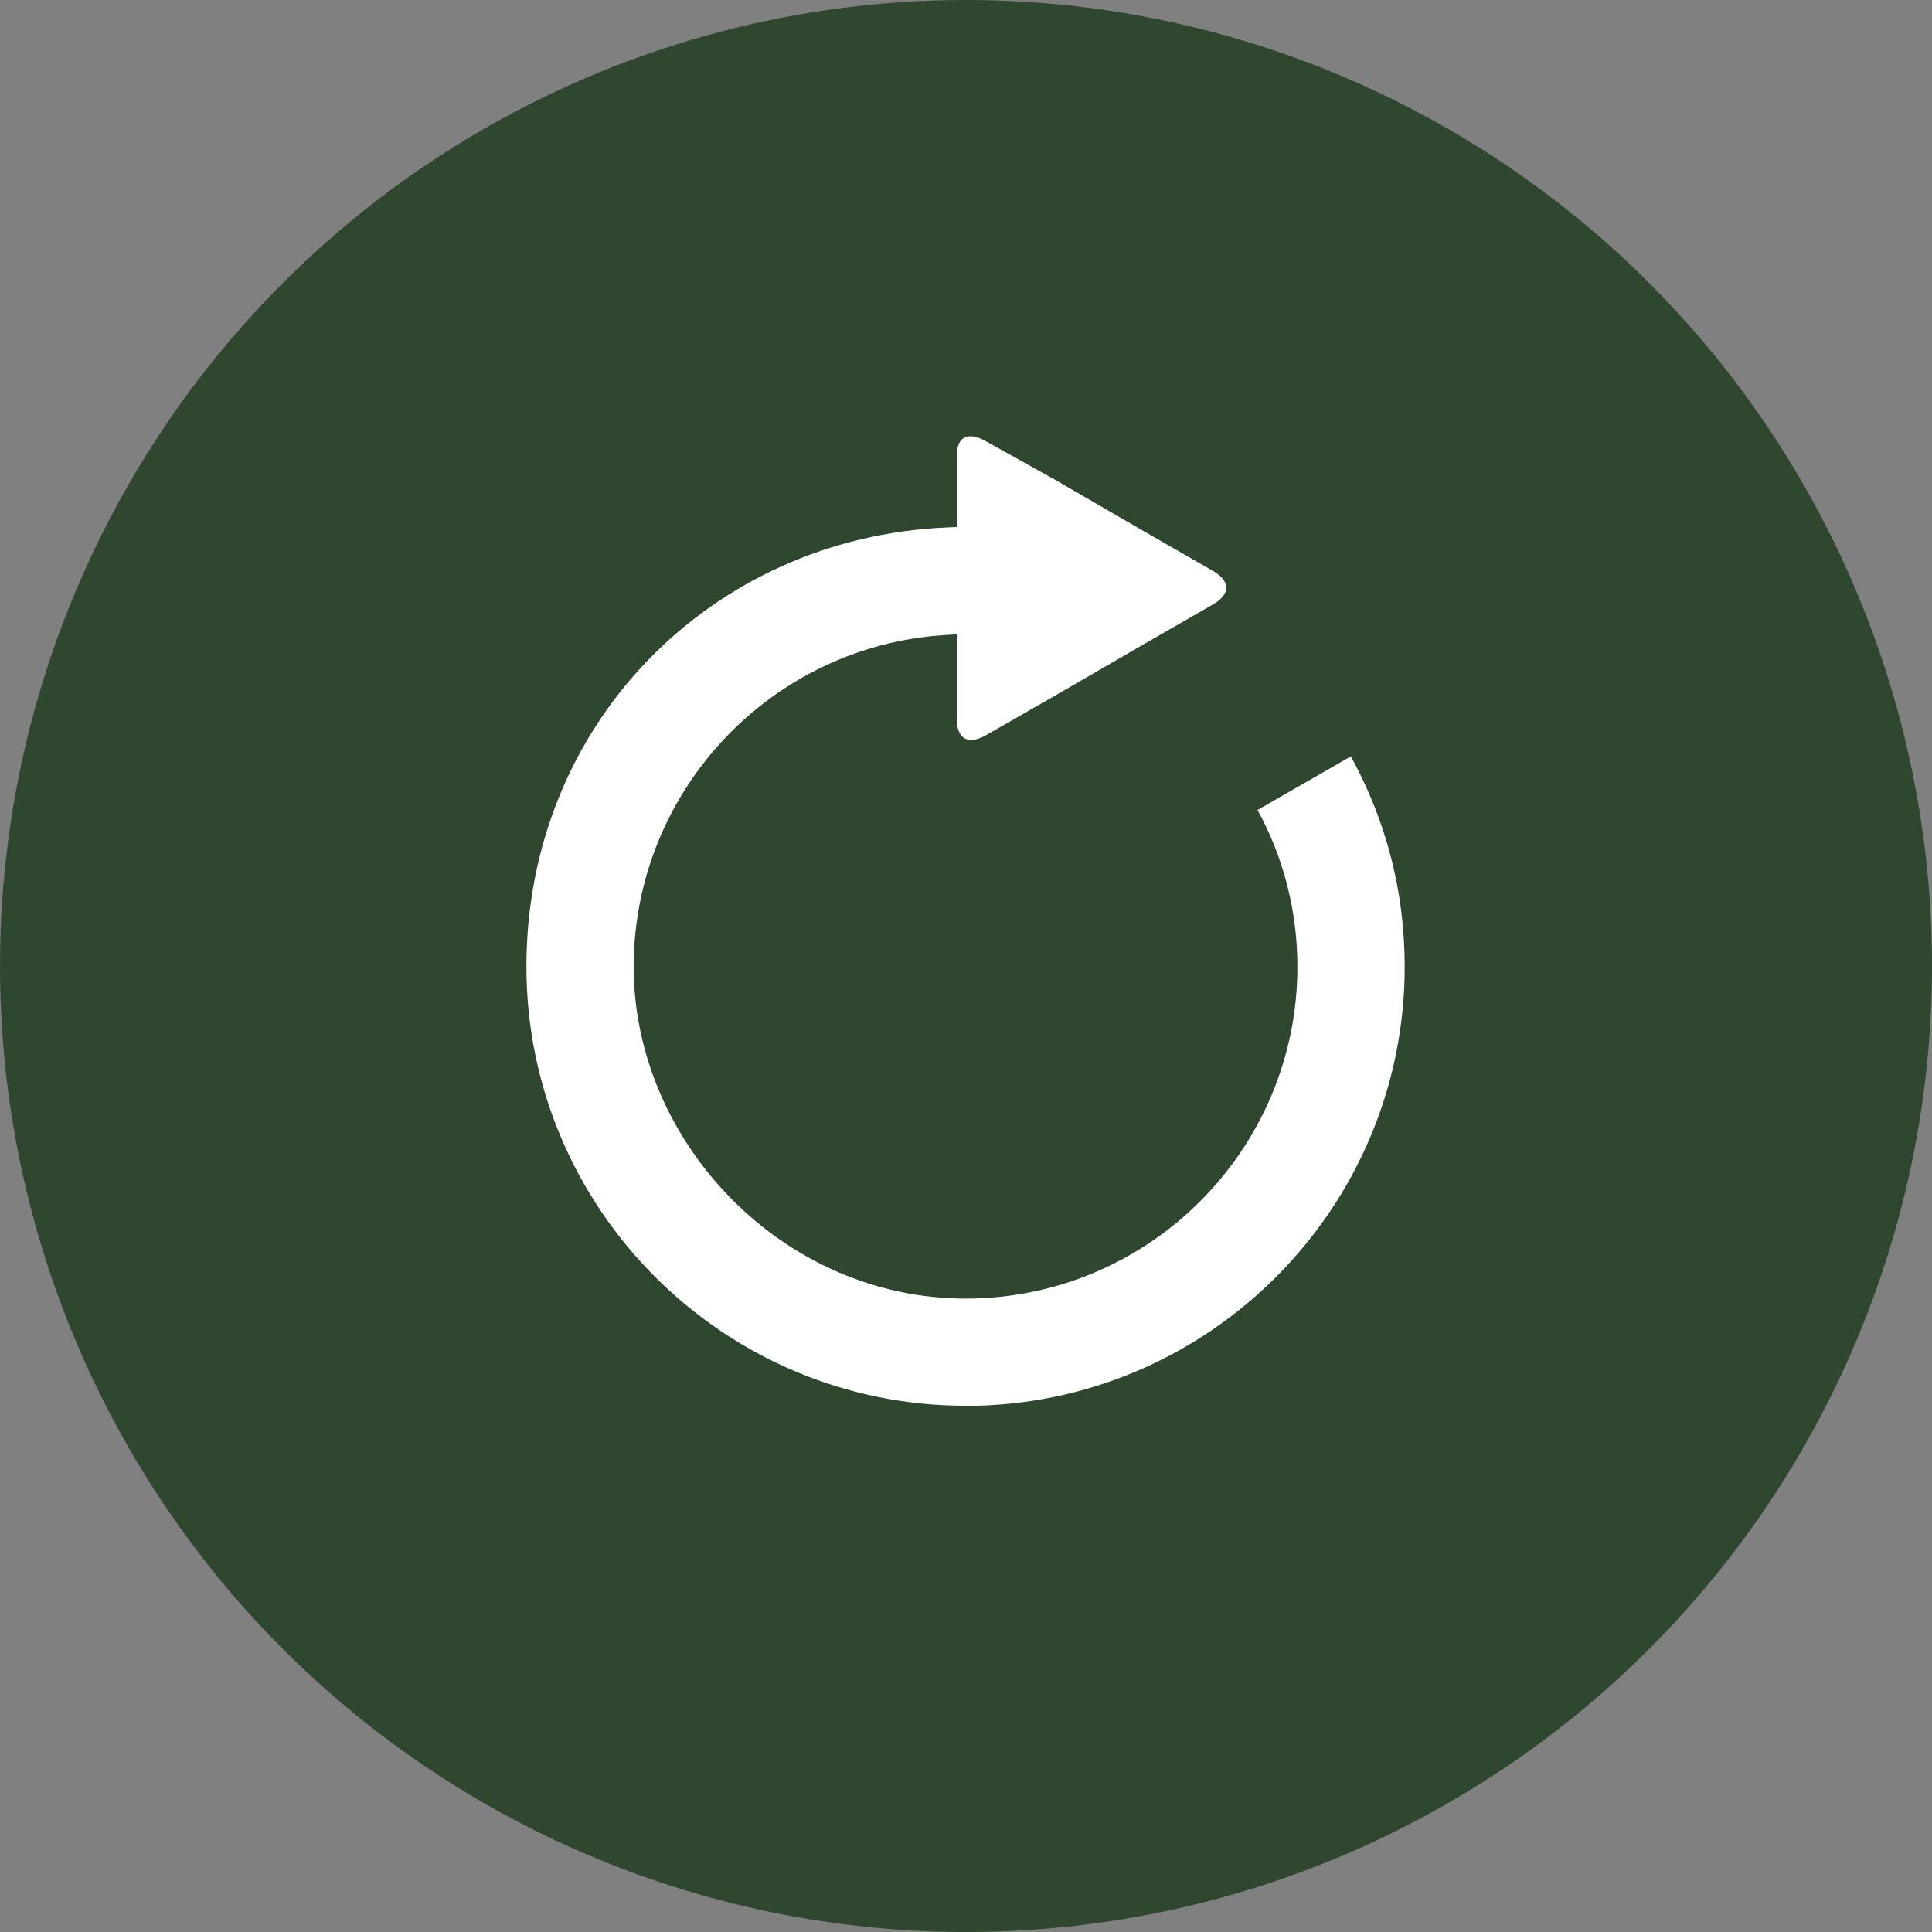
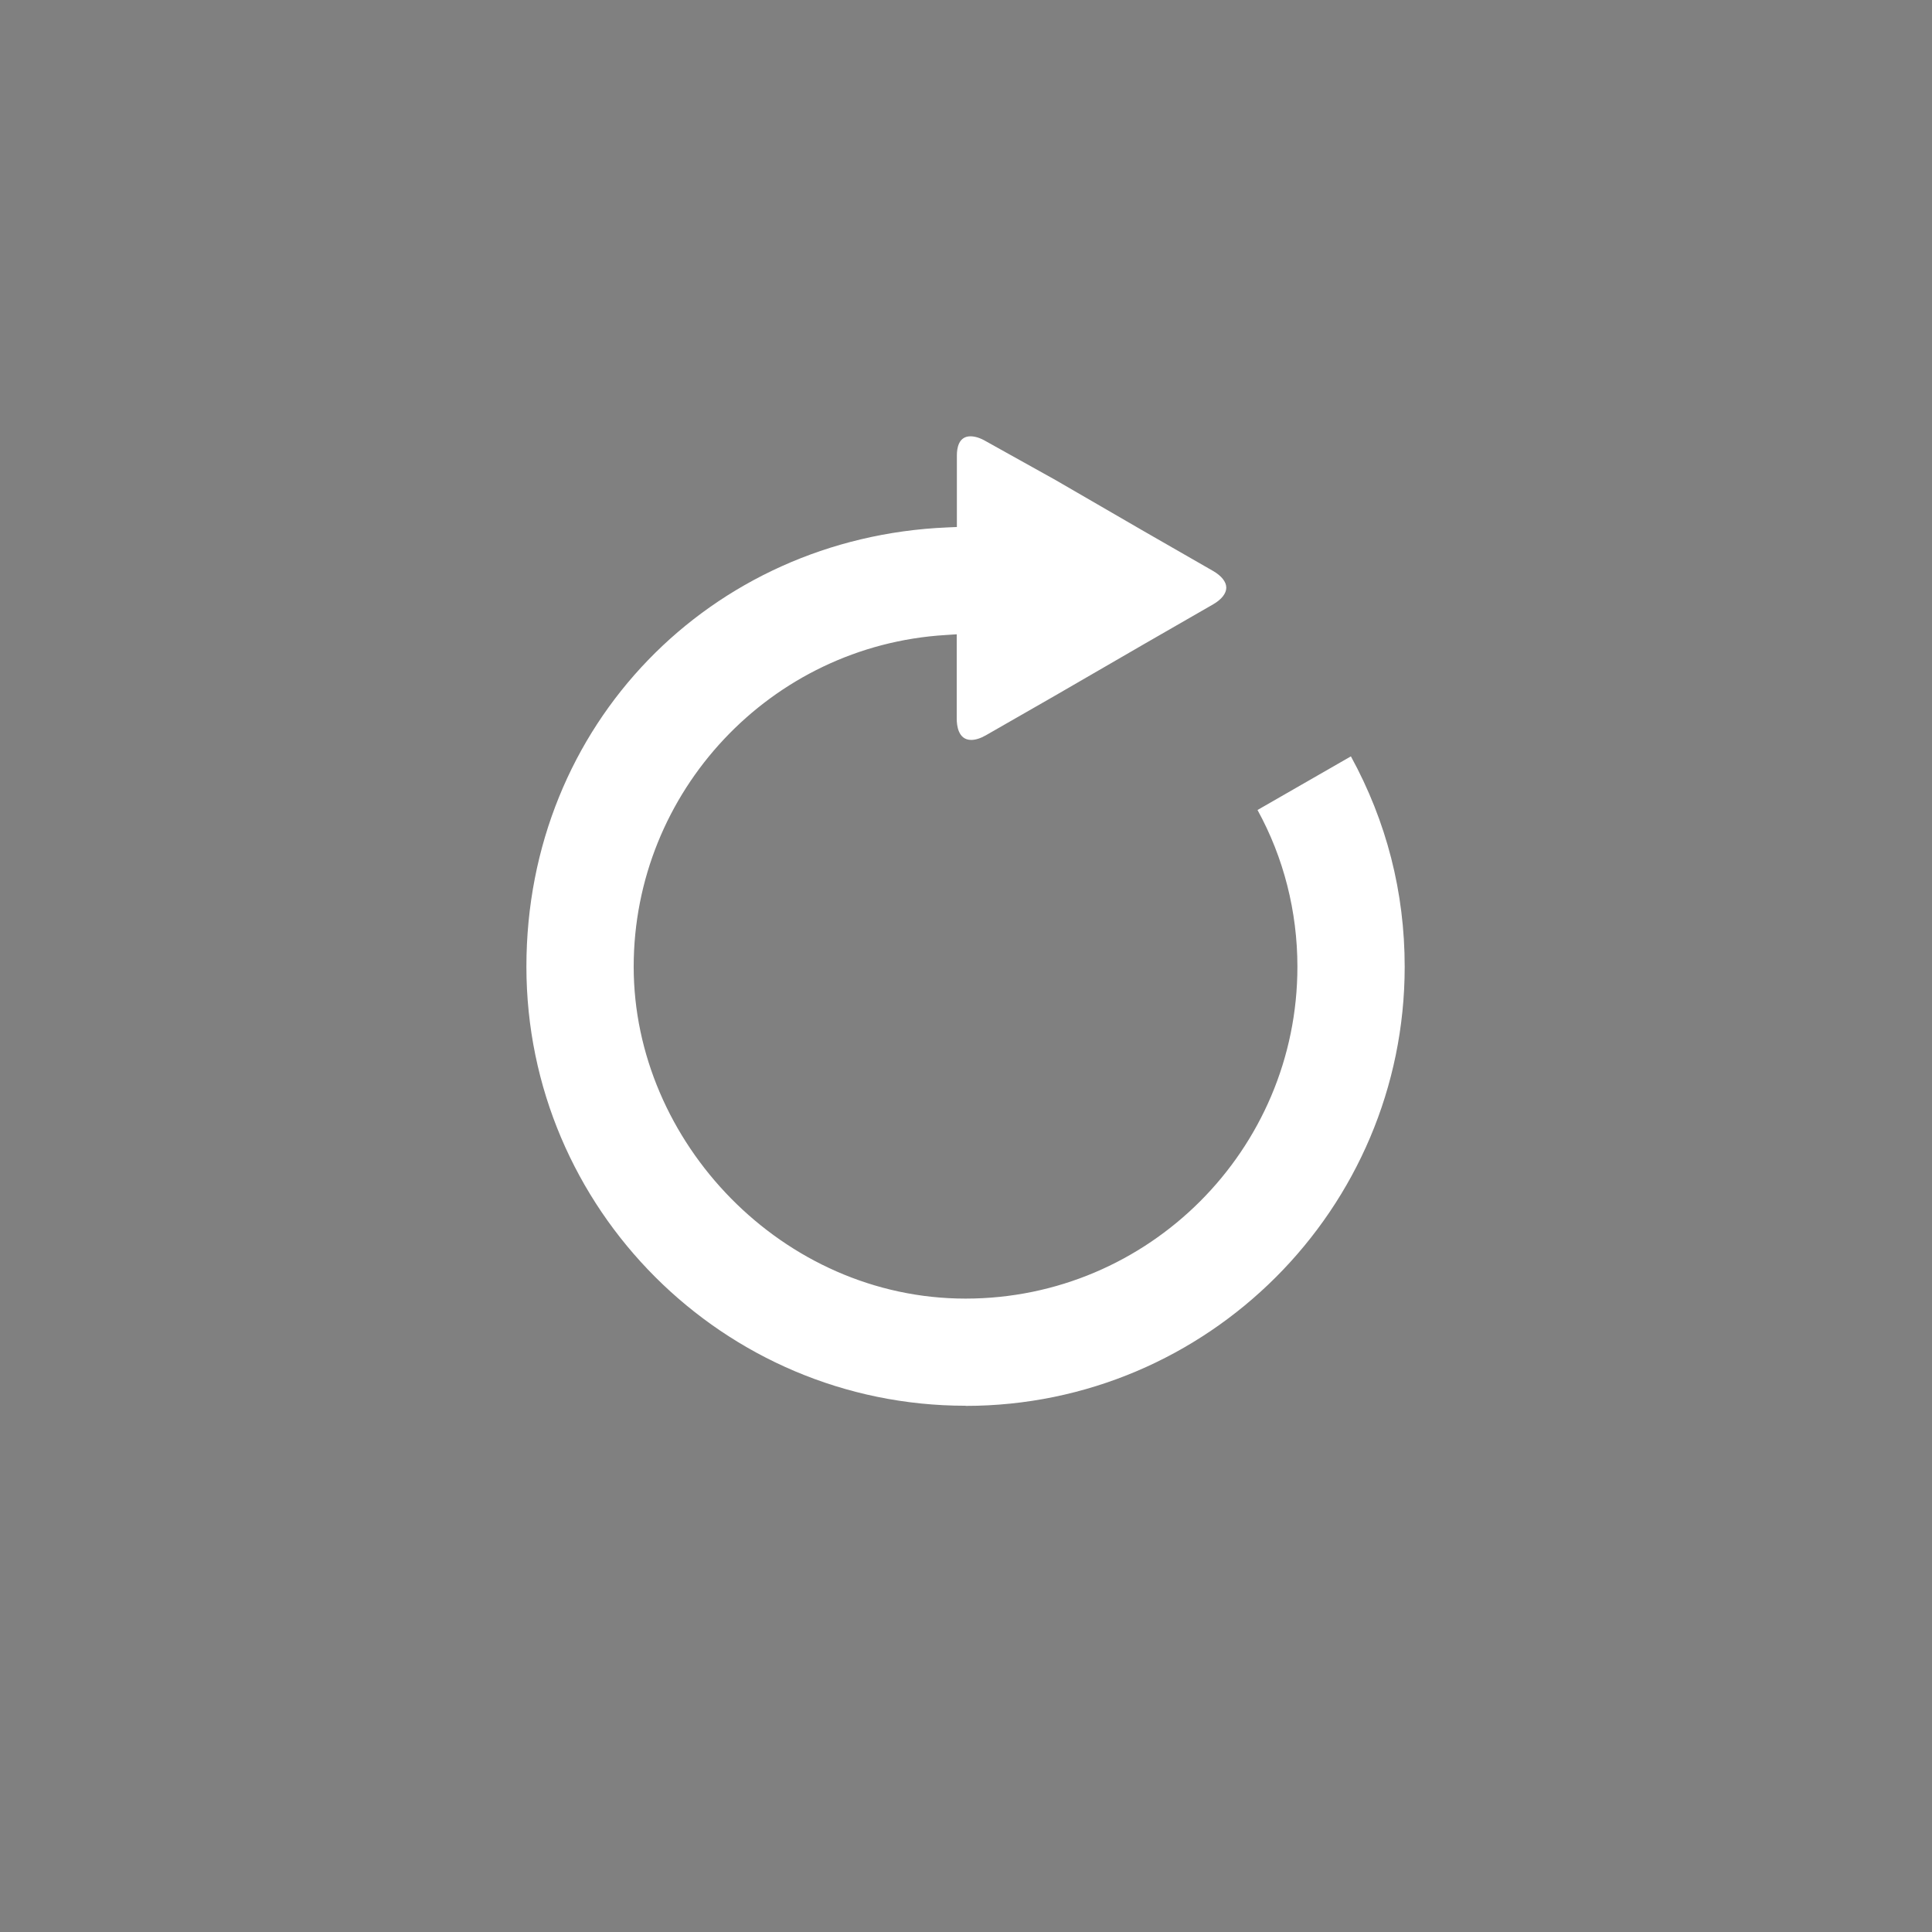
<svg xmlns="http://www.w3.org/2000/svg" id="Layer_6" viewBox="0 0 129.3 129.3">
  <rect x="0" y="0" width="129.3" height="129.3" fill="#808080" stroke="none" />
  <defs>
    <style>.cls-1{fill:#fff;}.cls-2{fill:#30472f;}</style>
  </defs>
-   <circle class="cls-2" cx="64.65" cy="64.65" r="64.65" />
  <path class="cls-1" d="m64.62,94.08c-16.2,0-29.39-13.18-29.39-29.39s12.35-28.71,28.13-29.39l.68-.03v-4.81c0-.47.12-1.26.91-1.26.3,0,.66.11,1.03.33l4.65,2.59,5.92,3.43,4.65,2.67c.55.32.87.72.87,1.11s-.32.79-.87,1.11l-4.64,2.67-5.94,3.44-4.64,2.66c-.35.2-.69.31-.98.31-.88,0-.97-.99-.97-1.42v-5.65l-.75.05c-11.7.71-20.87,10.47-20.87,22.2s9.96,22.21,22.21,22.21,22.21-9.96,22.21-22.21c0-3.7-.92-7.31-2.67-10.49l6.25-3.59c2.39,4.37,3.6,9.1,3.6,14.08,0,16.2-13.18,29.39-29.39,29.39Z" />
</svg>